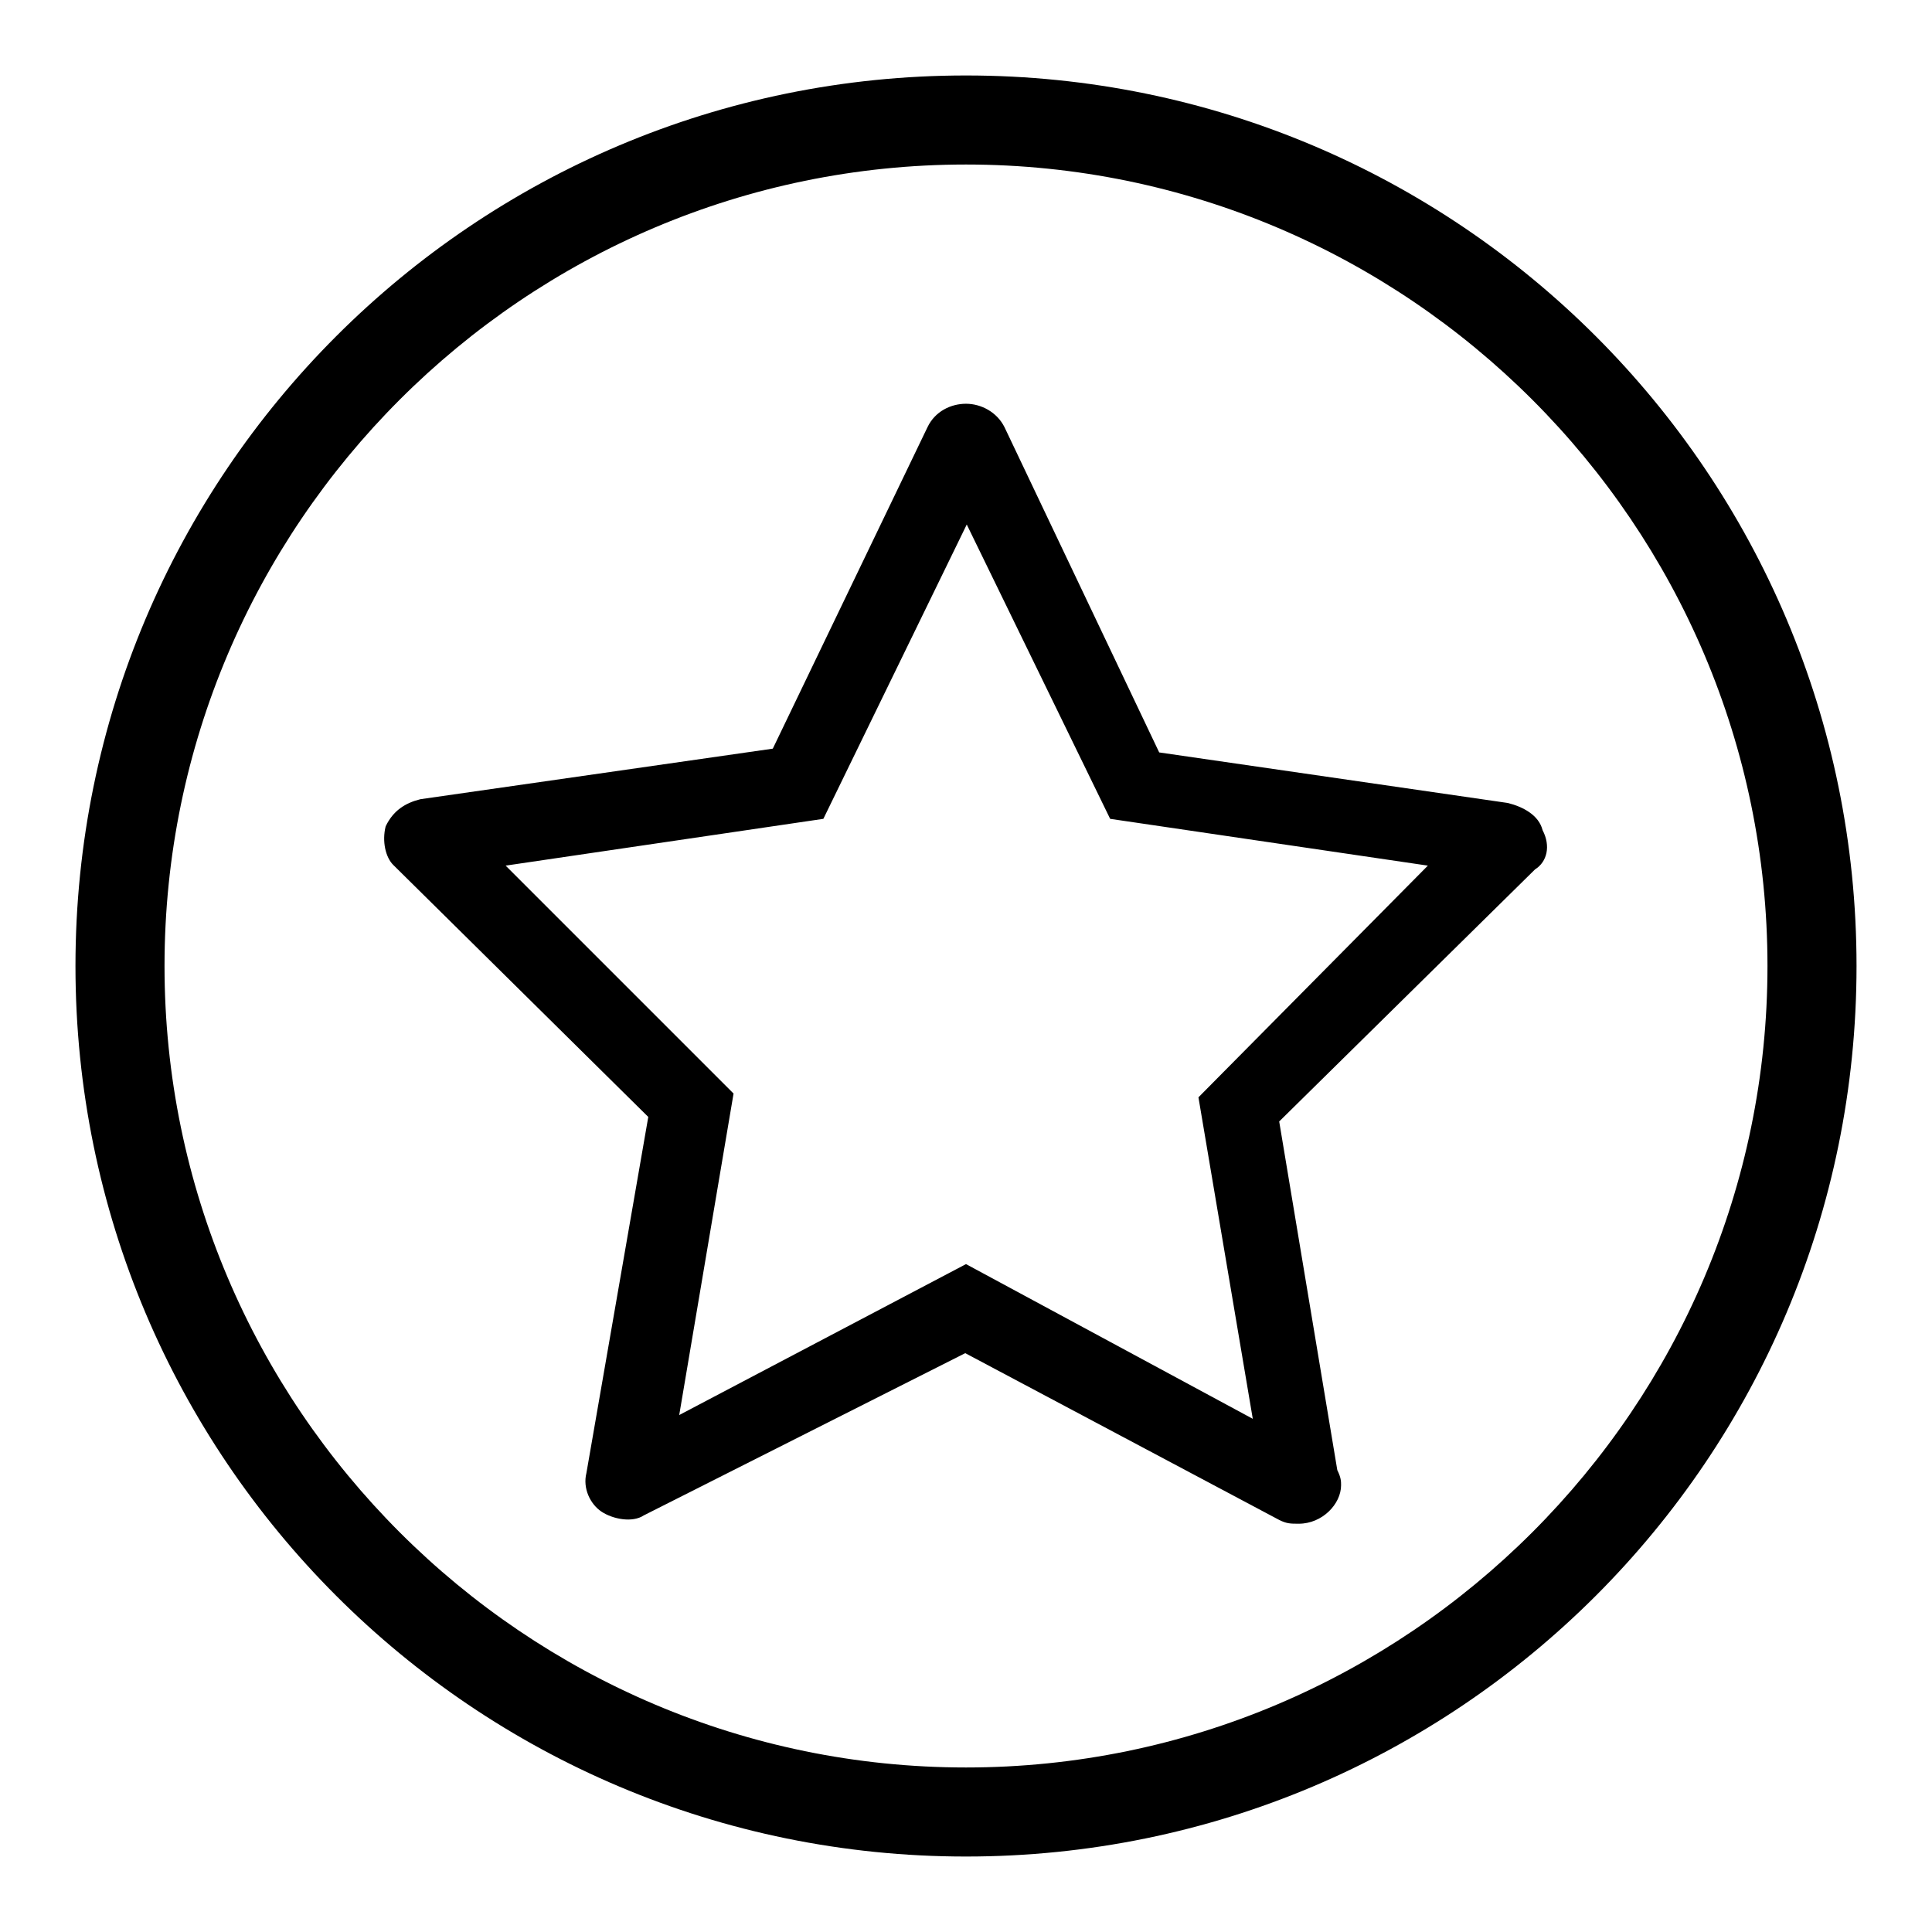
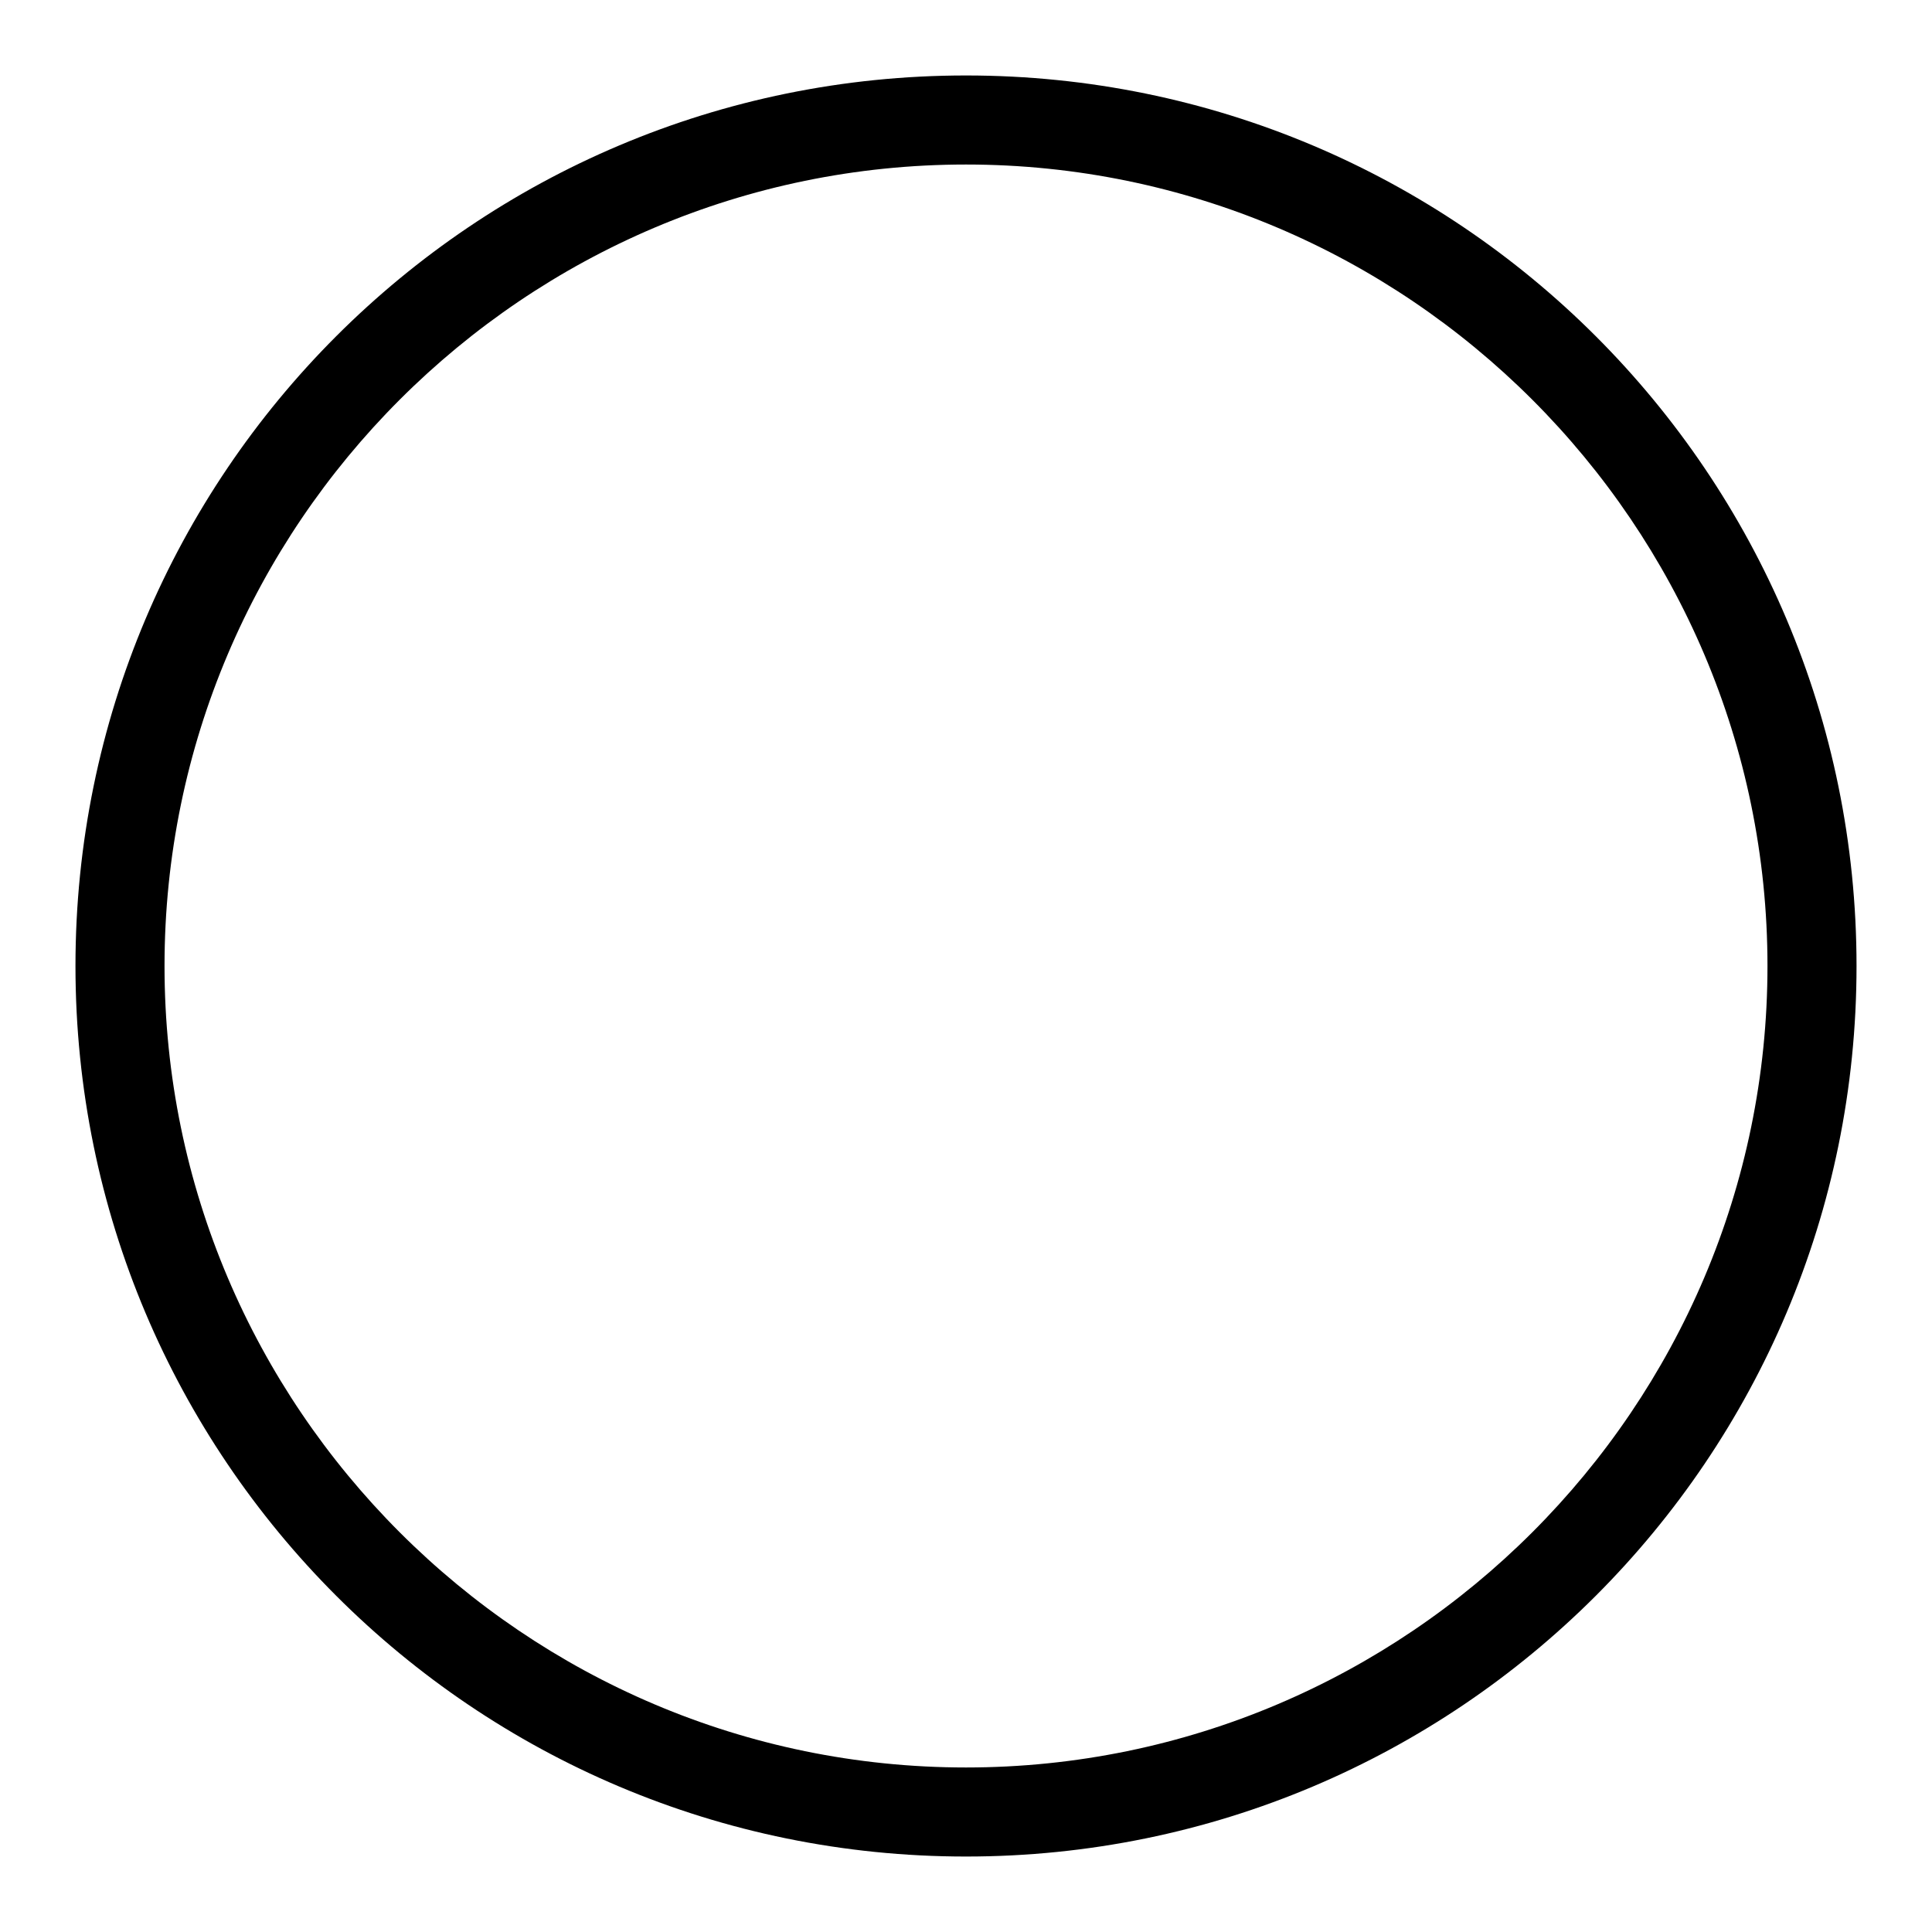
<svg xmlns="http://www.w3.org/2000/svg" version="1.1" x="0px" y="0px" viewBox="0 0 256 256" enable-background="new 0 0 256 256" xml:space="preserve">
  <g>
    <g>
      <path fill="#000000" d="M128,10C62.8,10,10,62.8,10,128c0,65.2,52.8,118,118,118c65.2,0,118-52.8,118-118C246,62.8,193.2,10,128,10z M128,234.2c-58.5,0-106.2-47.7-106.2-106.2C21.8,69.5,69.5,21.8,128,21.8c58.5,0,106.2,47.7,106.2,106.2C234.2,186.5,186.5,234.2,128,234.2z" />
-       <path fill="#000000" d="M204.4,110c-0.5-2-2.6-3.1-4.6-3.6l-46.2-6.7l-20.5-43.1c-1-2-3.1-3.1-5.1-3.1s-4.1,1-5.1,3.1l-20.5,42.6l-46.7,6.7c-2,0.5-3.6,1.5-4.6,3.6c-0.5,2,0,4.1,1,5.1L85.9,148l-8.2,47.2c-0.5,2,0.5,4.1,2,5.1c1.5,1,4.1,1.5,5.6,0.5l42.6-21.5l41.6,22.1c1,0.5,1.5,0.5,2.6,0.5l0,0c3.1,0,5.6-2.6,5.6-5.1c0-0.5,0-1-0.5-2l-7.7-46.2l33.9-33.4C205,114.2,205.5,112.1,204.4,110z M158.8,145.4L166,188l-38-20.5l-38,20l7.2-42.6L67,114.7l42.1-6.2l19-39l19,39l42.1,6.2L158.8,145.4z" />
    </g>
  </g>
</svg>